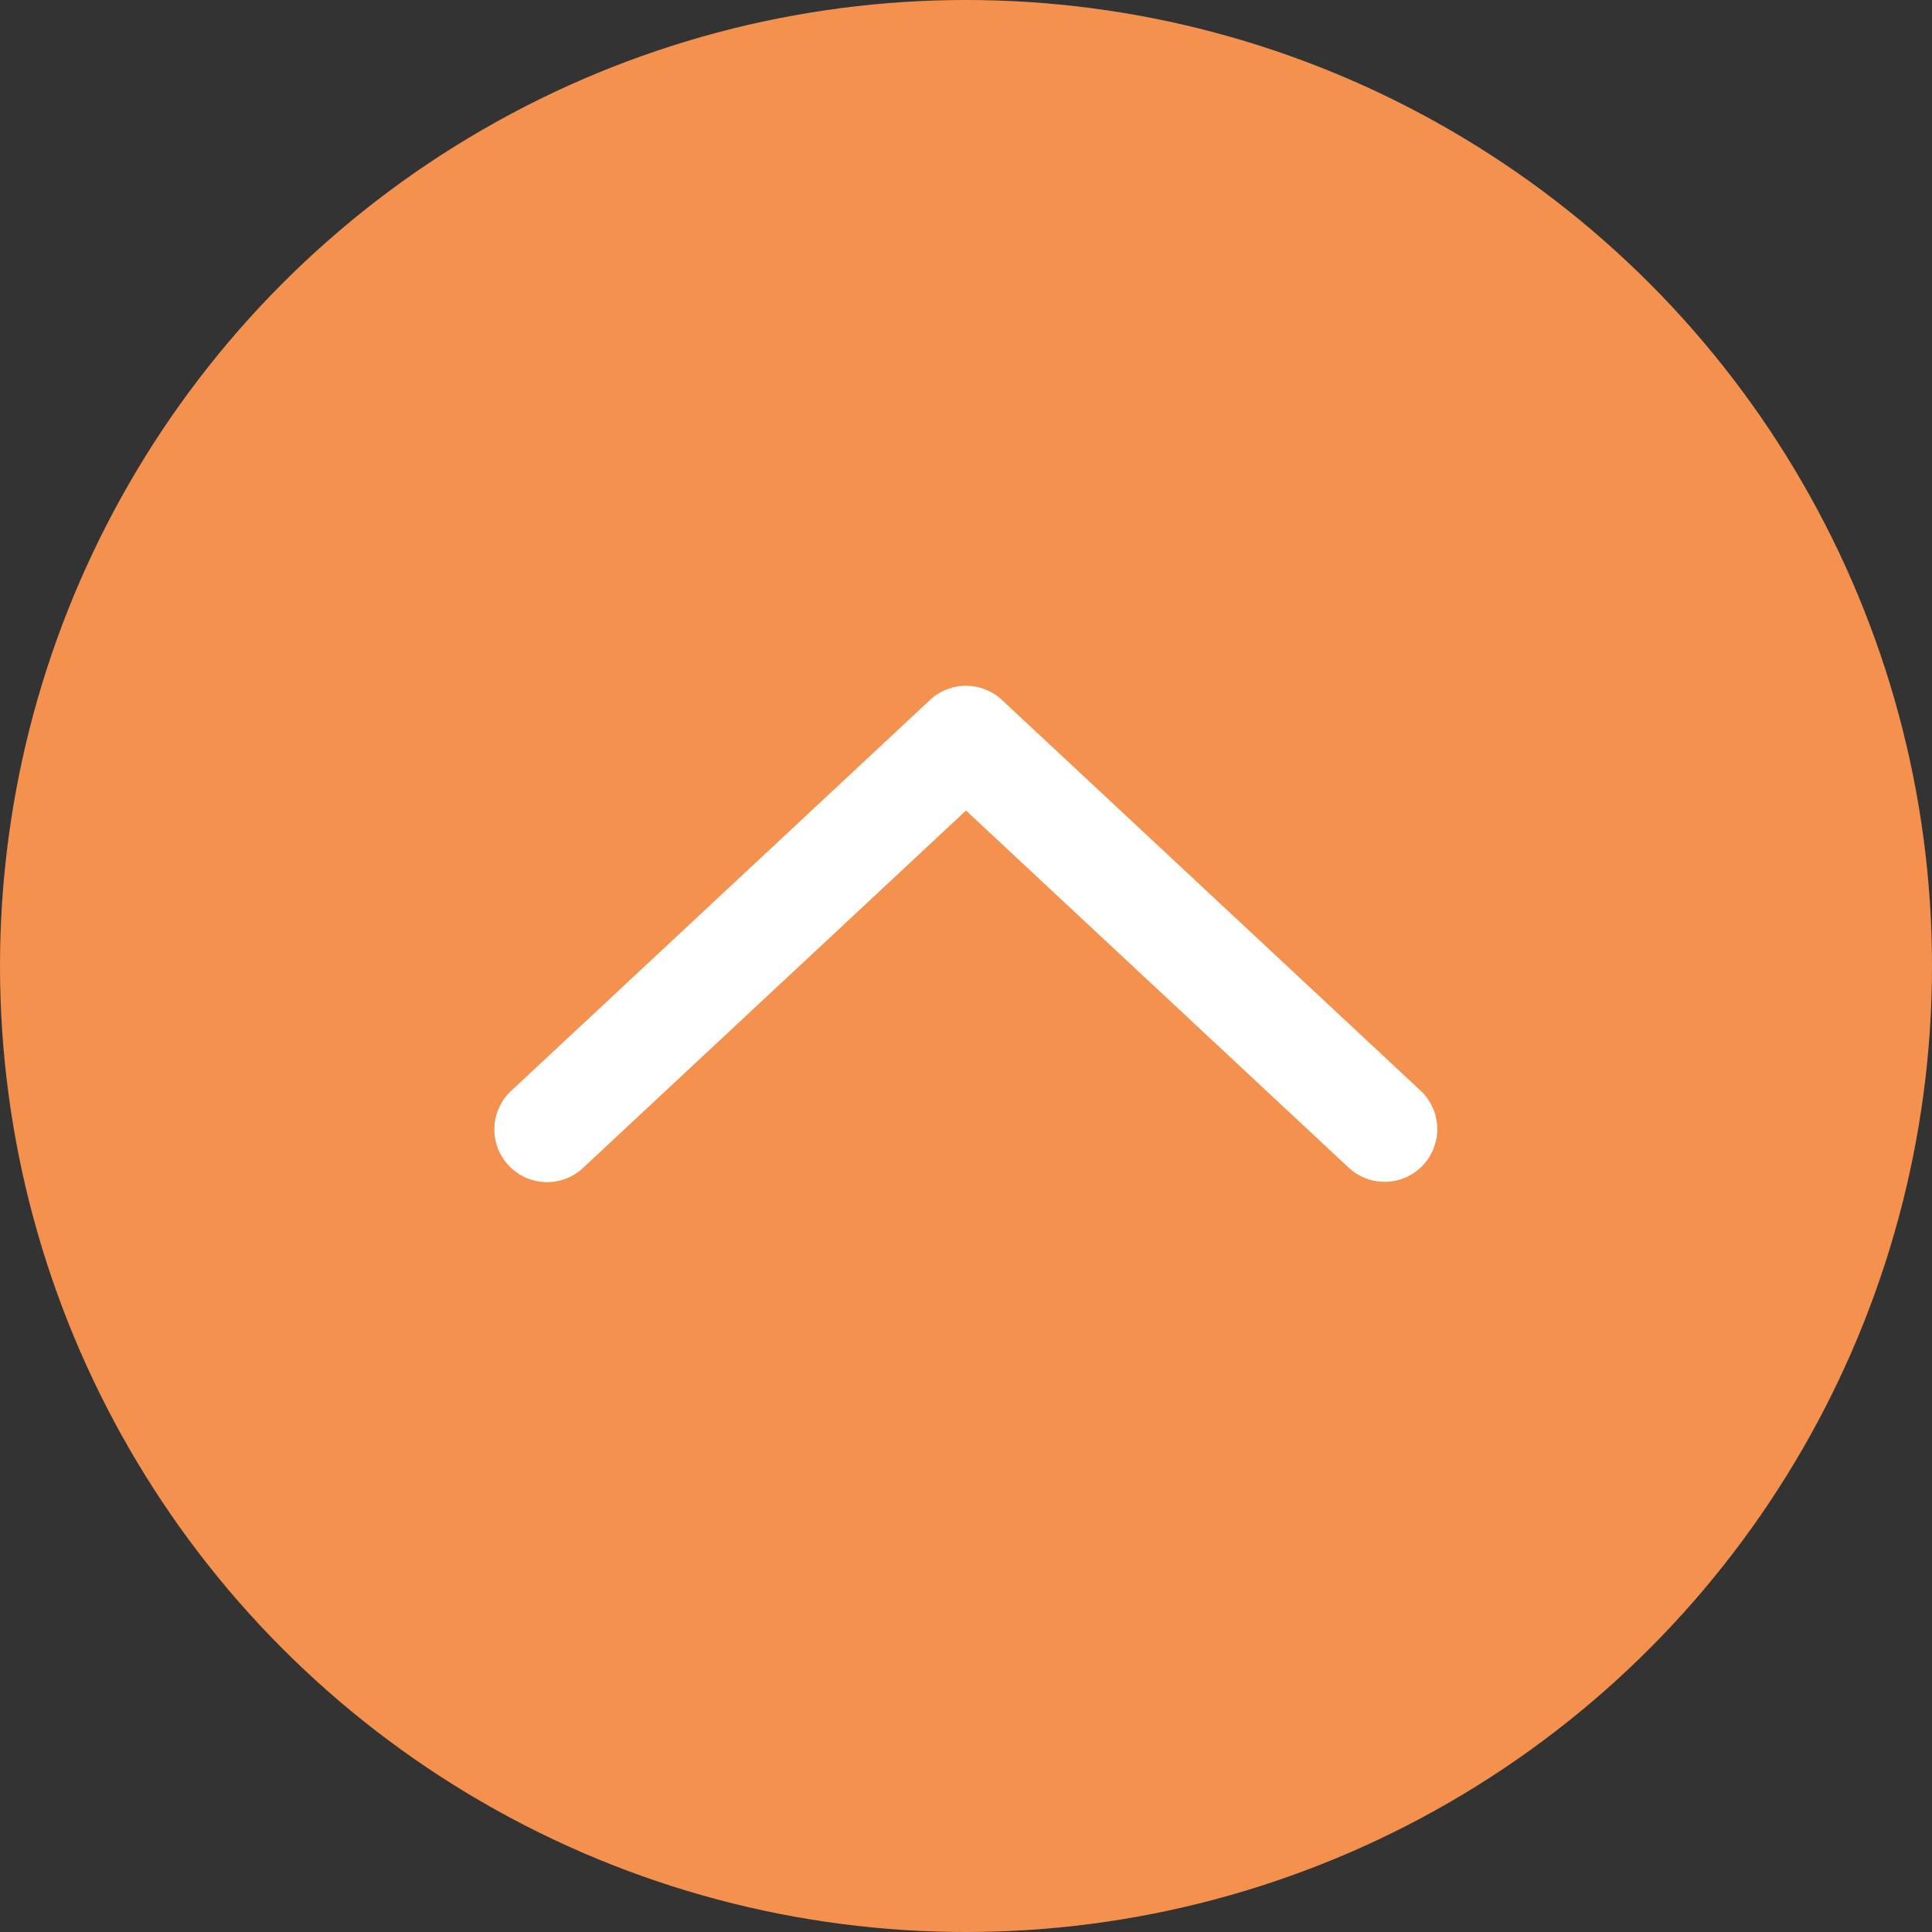
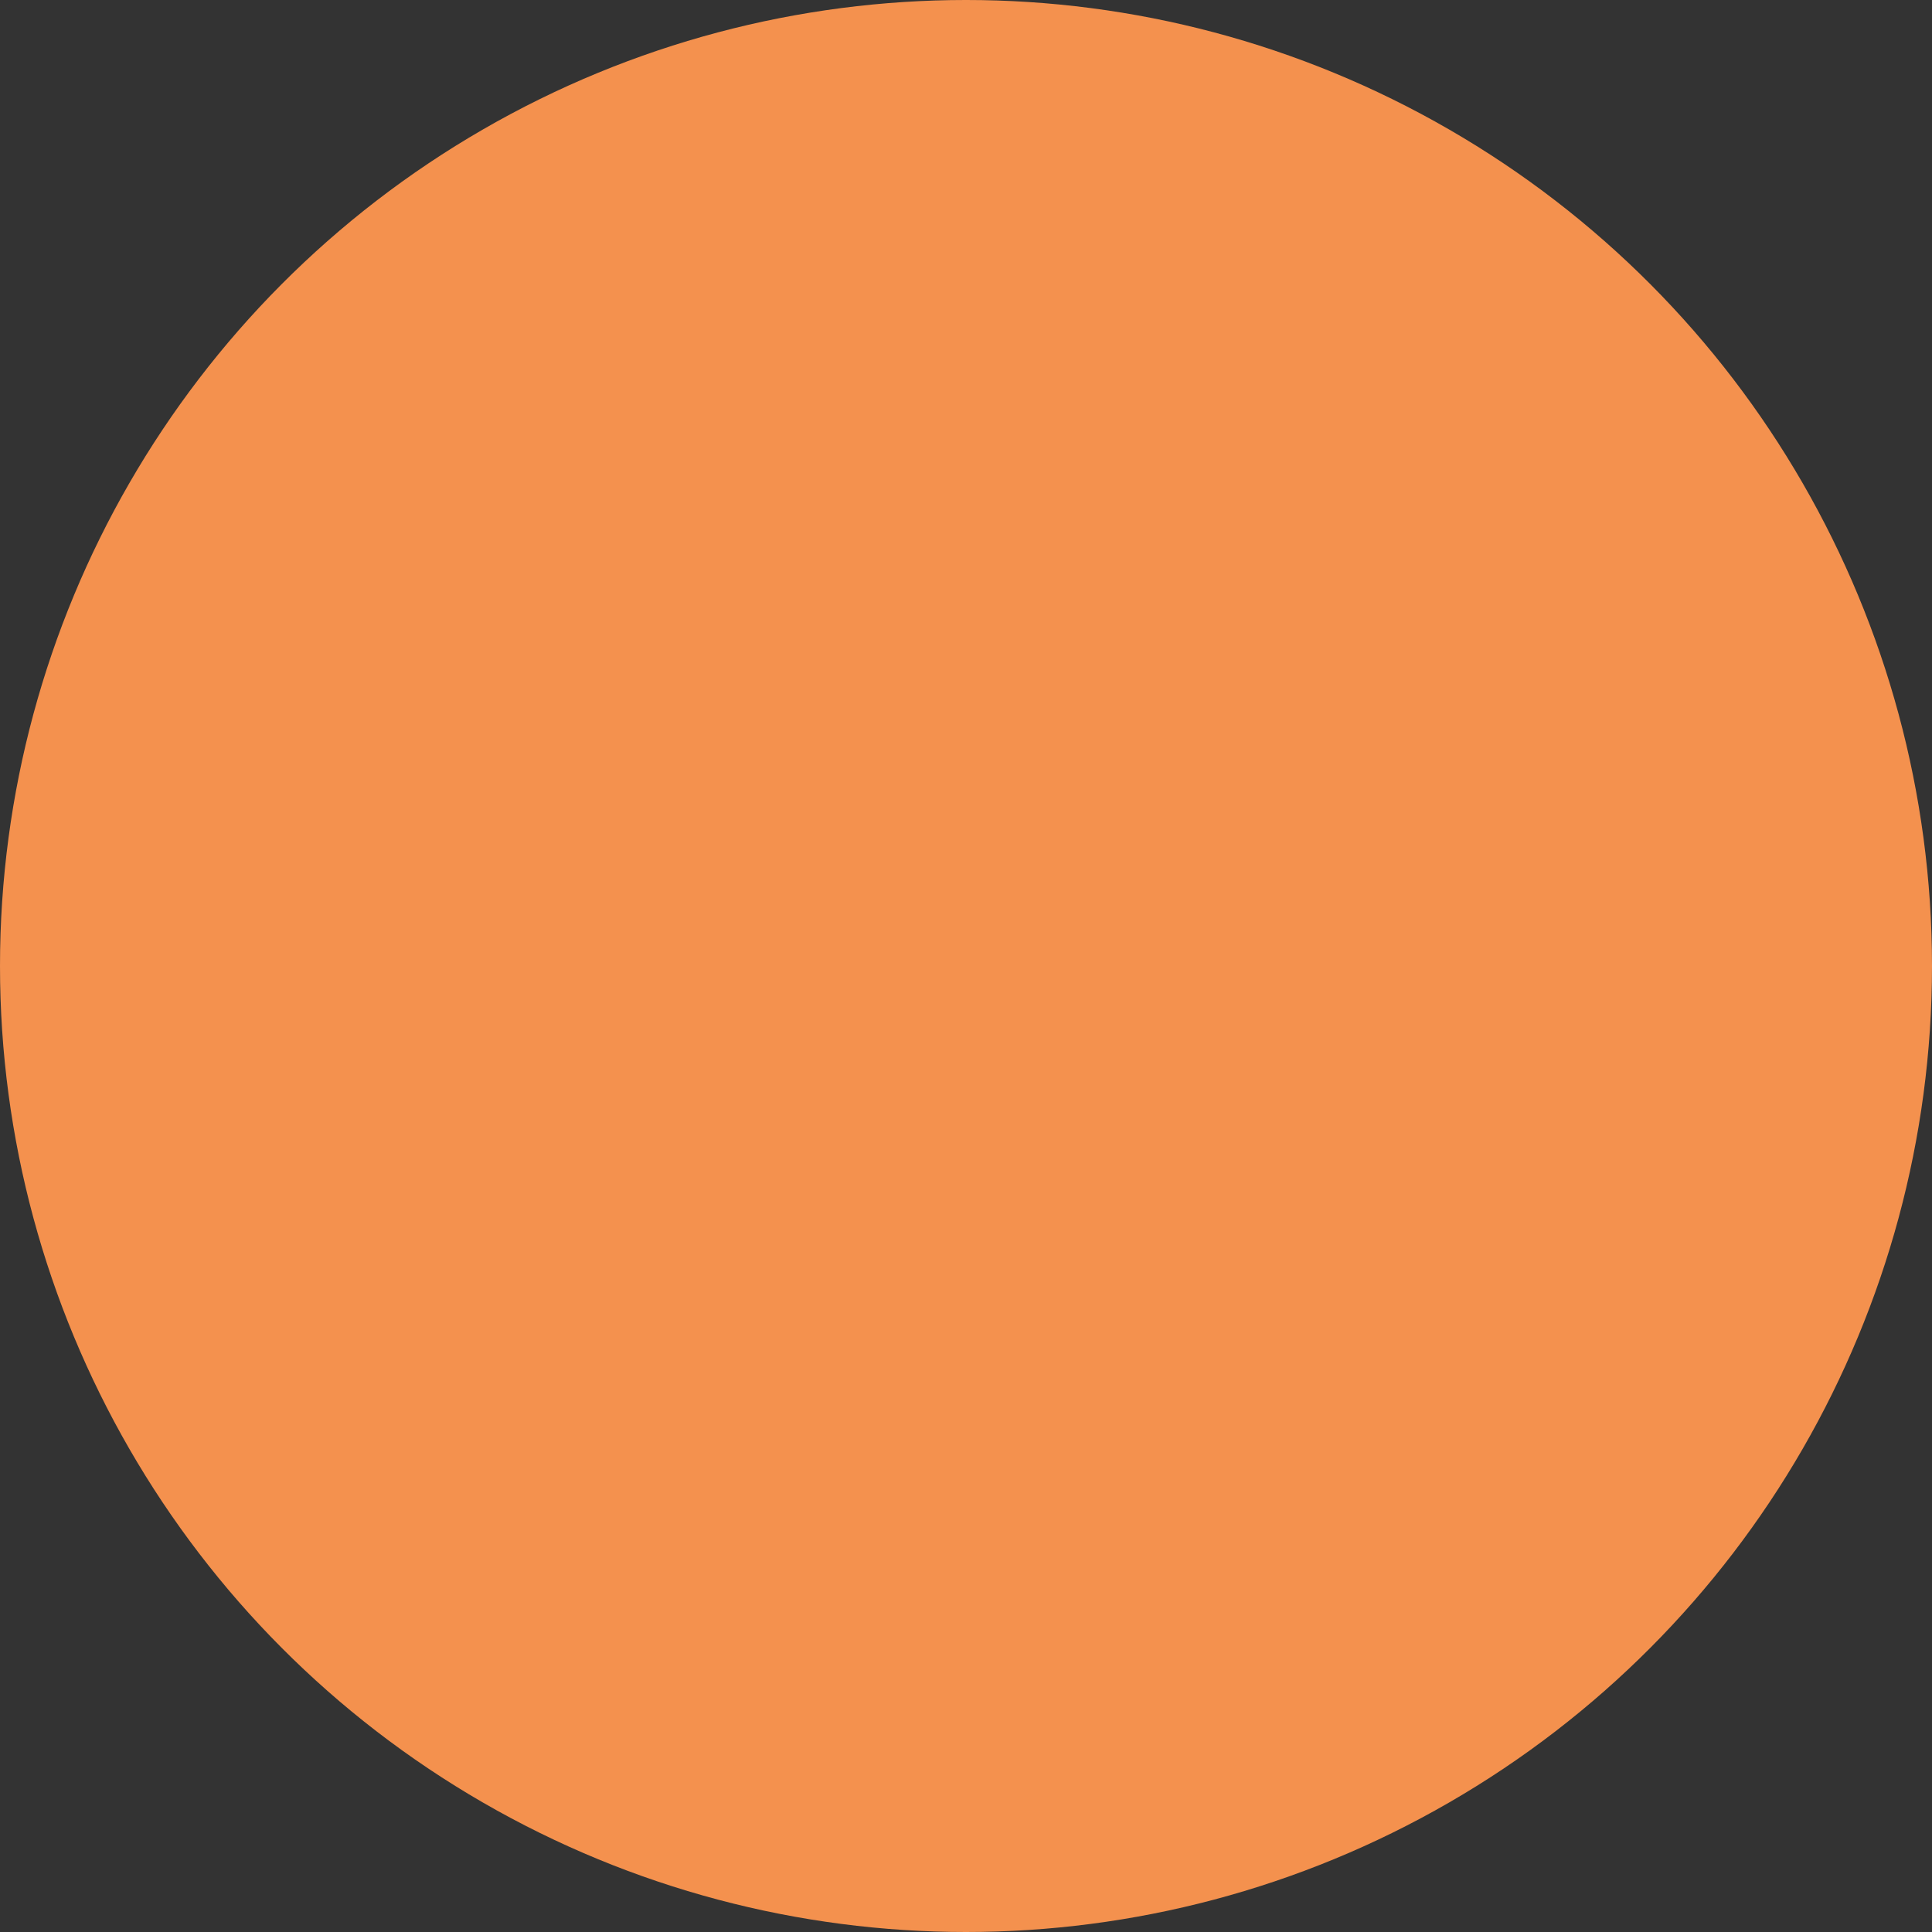
<svg xmlns="http://www.w3.org/2000/svg" width="55" height="55" viewBox="0 0 55 55">
  <rect x="0" y="0" width="55" height="55" fill="#333333" stroke="none" />
  <defs>
    <style>.cls-1{fill:#f4914e;}.cls-2{fill:#fff;}</style>
  </defs>
  <g id="レイヤー_2" data-name="レイヤー 2">
    <g id="フッター">
      <circle class="cls-1" cx="27.5" cy="27.5" r="27.5" />
-       <path class="cls-2" d="M39.417,33.644a1.496,1.496,0,0,1-1.023-.403L27.5,23.074l-10.894,10.167a1.5,1.5,0,1,1-2.047-2.193l11.917-11.122a1.502,1.502,0,0,1,2.047,0l11.917,11.122A1.5,1.5,0,0,1,39.417,33.644Z" />
    </g>
  </g>
</svg>